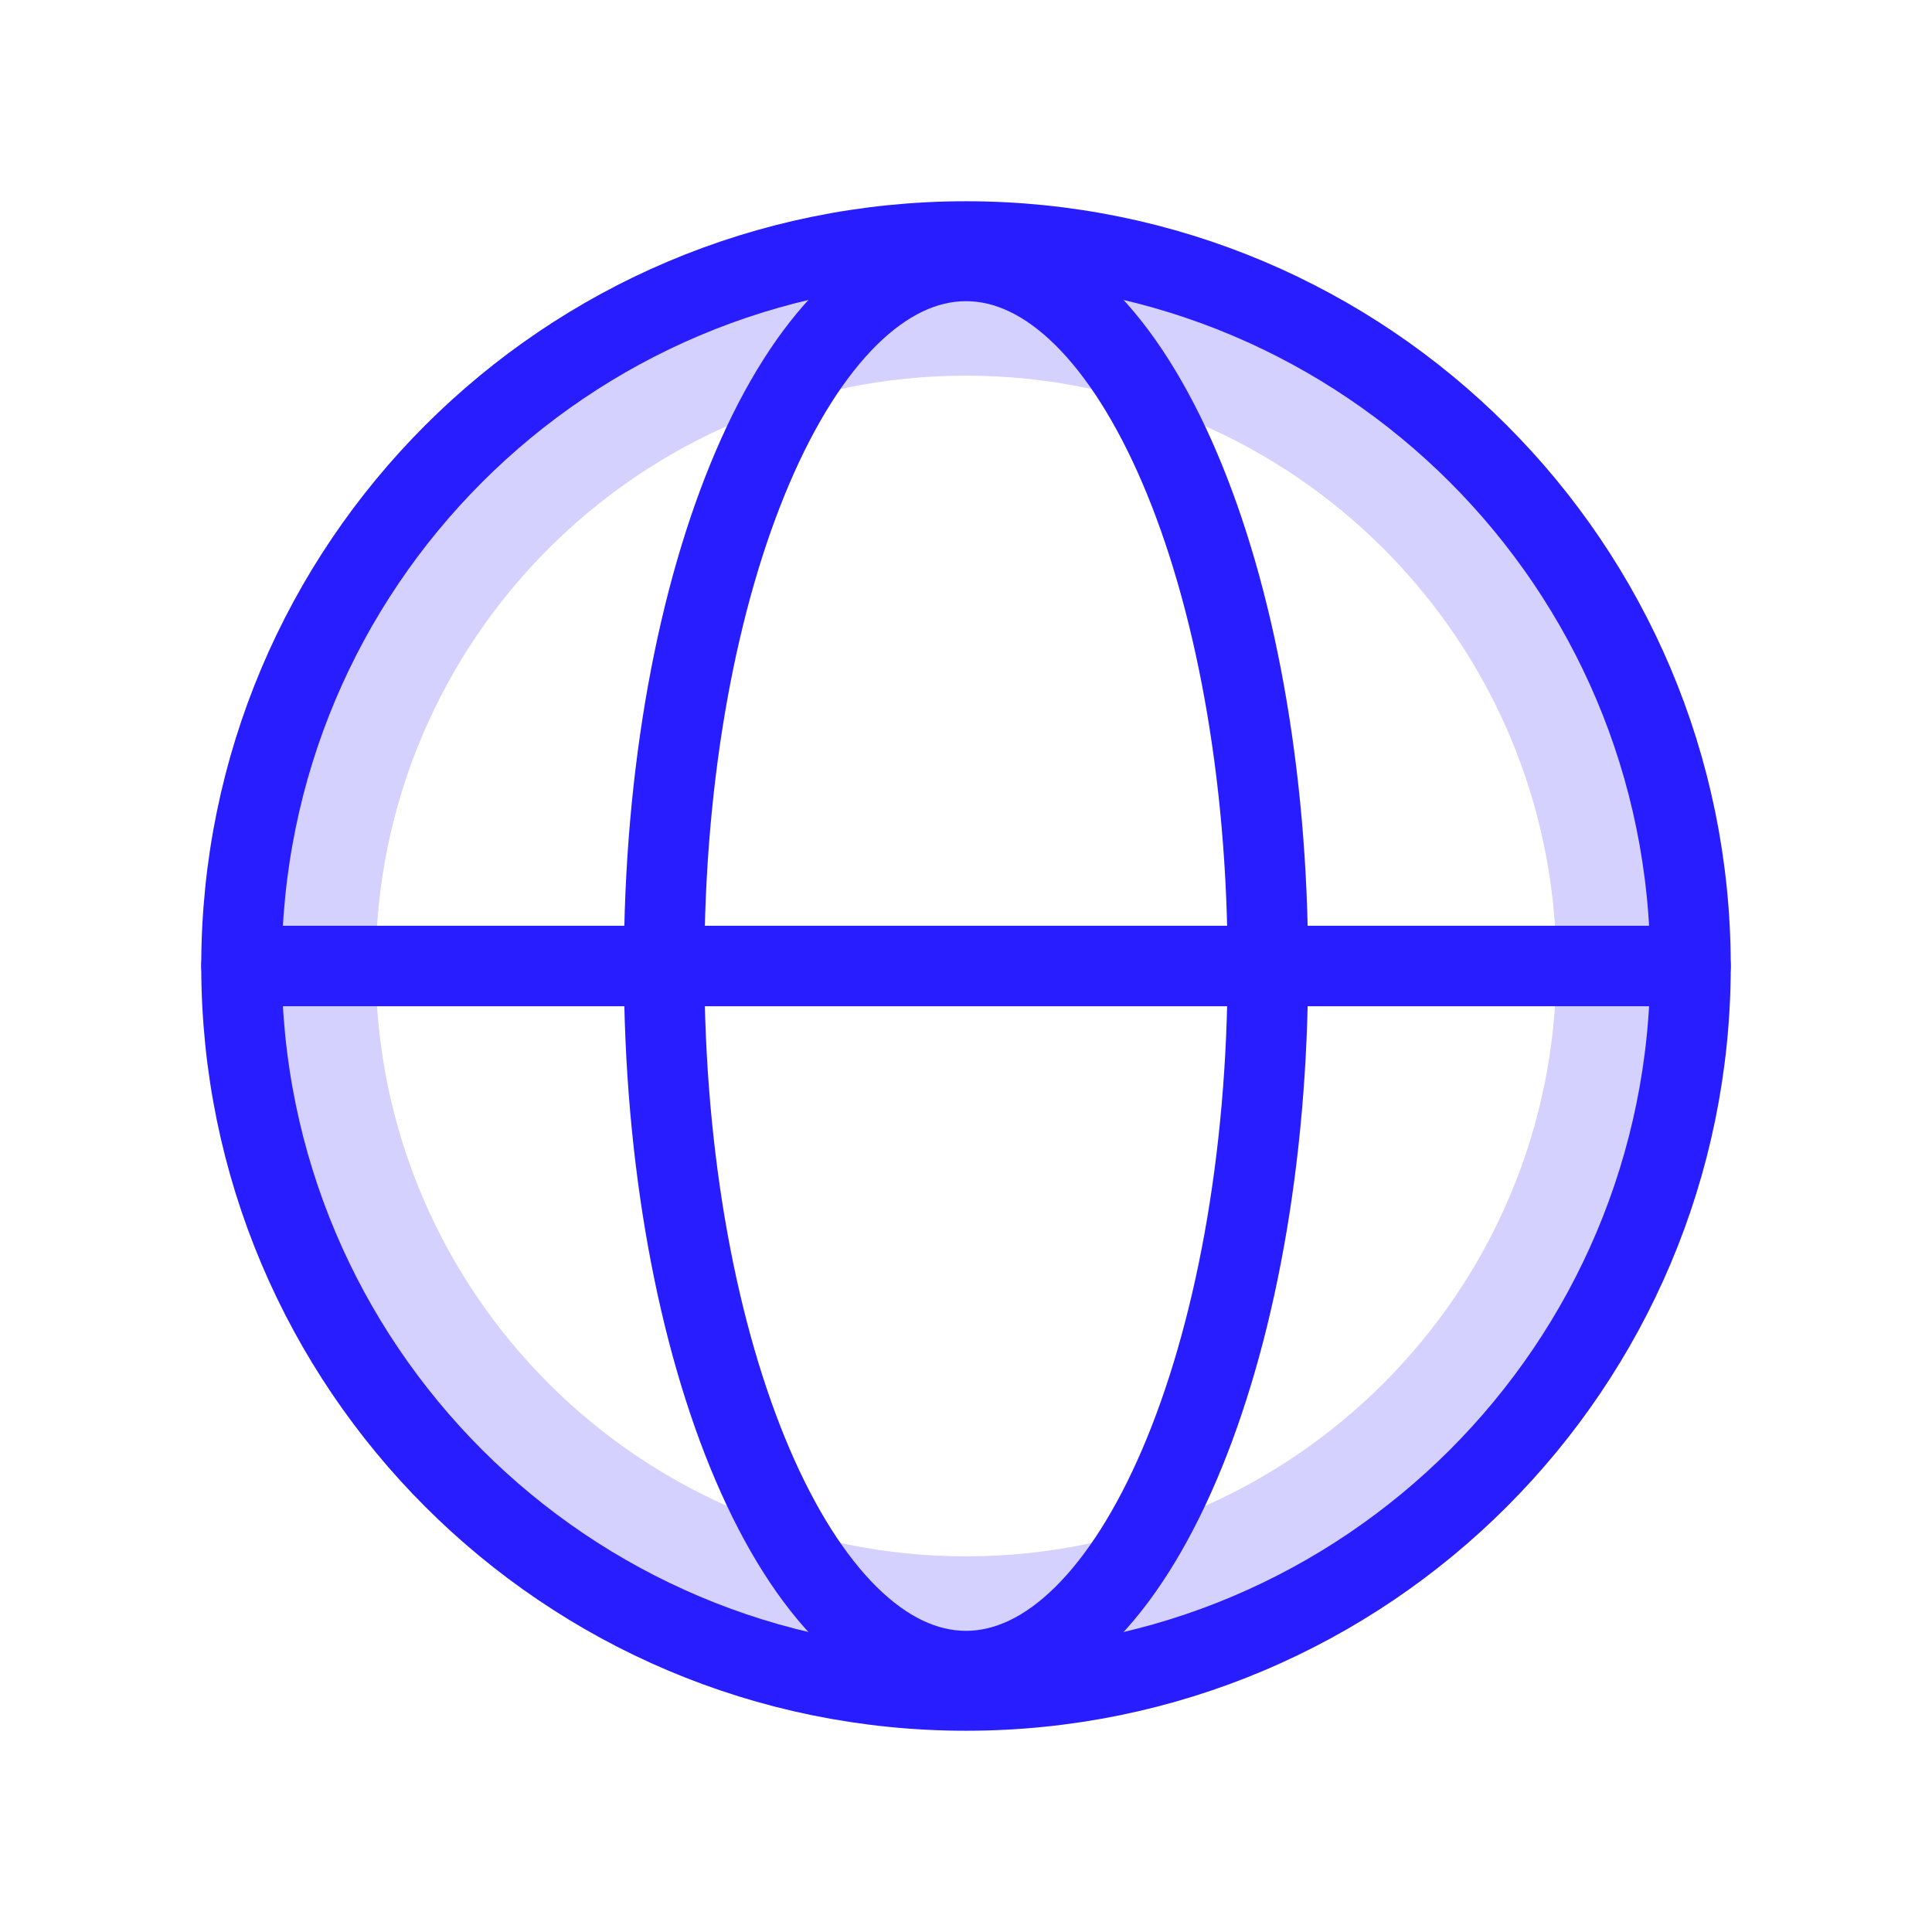
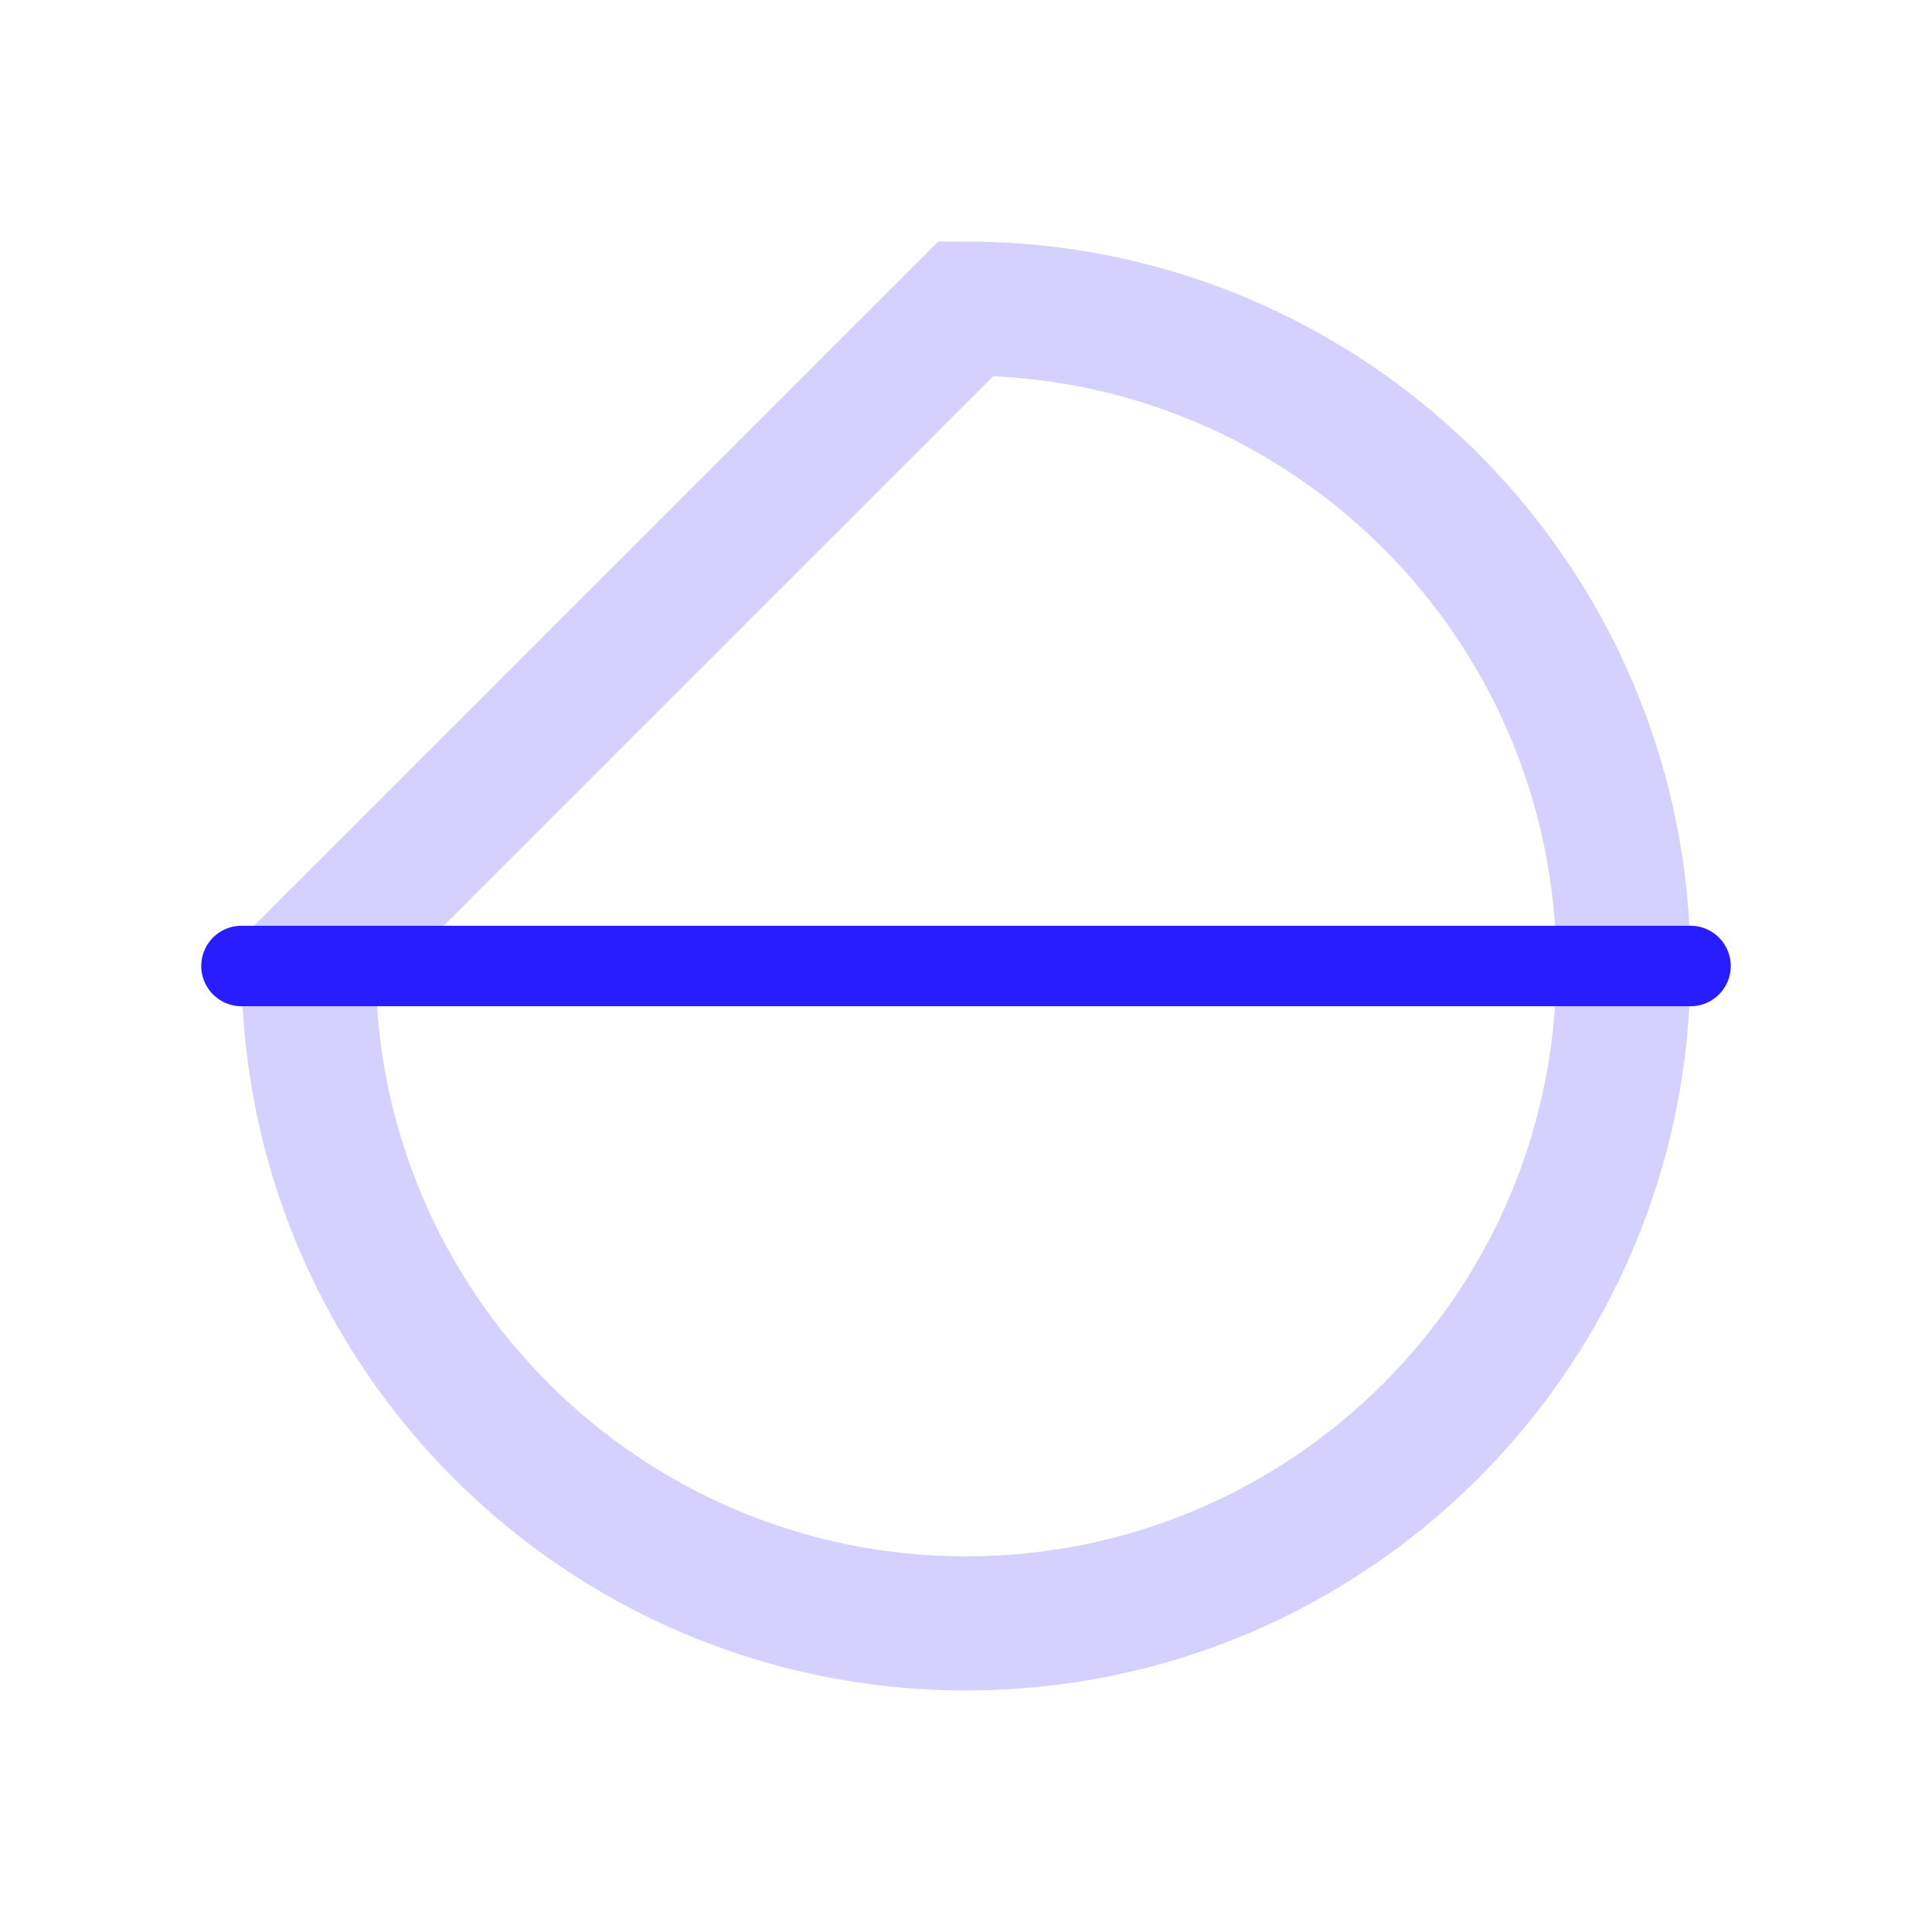
<svg xmlns="http://www.w3.org/2000/svg" width="36" height="36" viewBox="0 0 36 36" fill="none">
-   <path opacity="0.2" d="M18 5.75C24.765 5.75 30.25 11.235 30.25 18C30.25 24.765 24.765 30.25 18 30.25C11.235 30.25 5.75 24.765 5.75 18C5.75 11.235 11.235 5.75 18 5.75Z" stroke="#281DFF" stroke-width="2.5" />
-   <path d="M18 31.5C25.456 31.5 31.5 25.456 31.5 18C31.5 10.544 25.456 4.5 18 4.5C10.544 4.5 4.5 10.544 4.5 18C4.5 25.456 10.544 31.5 18 31.5Z" stroke="#281DFF" stroke-width="1.5" stroke-miterlimit="10" />
+   <path opacity="0.2" d="M18 5.75C24.765 5.75 30.25 11.235 30.25 18C30.25 24.765 24.765 30.25 18 30.25C11.235 30.25 5.75 24.765 5.75 18Z" stroke="#281DFF" stroke-width="2.5" />
  <path d="M4.5 18H31.5" stroke="#281DFF" stroke-width="1.5" stroke-linecap="round" stroke-linejoin="round" />
-   <path d="M18 31.138C21.107 31.138 23.625 25.256 23.625 18C23.625 10.744 21.107 4.862 18 4.862C14.893 4.862 12.375 10.744 12.375 18C12.375 25.256 14.893 31.138 18 31.138Z" stroke="#281DFF" stroke-width="1.5" stroke-miterlimit="10" />
</svg>